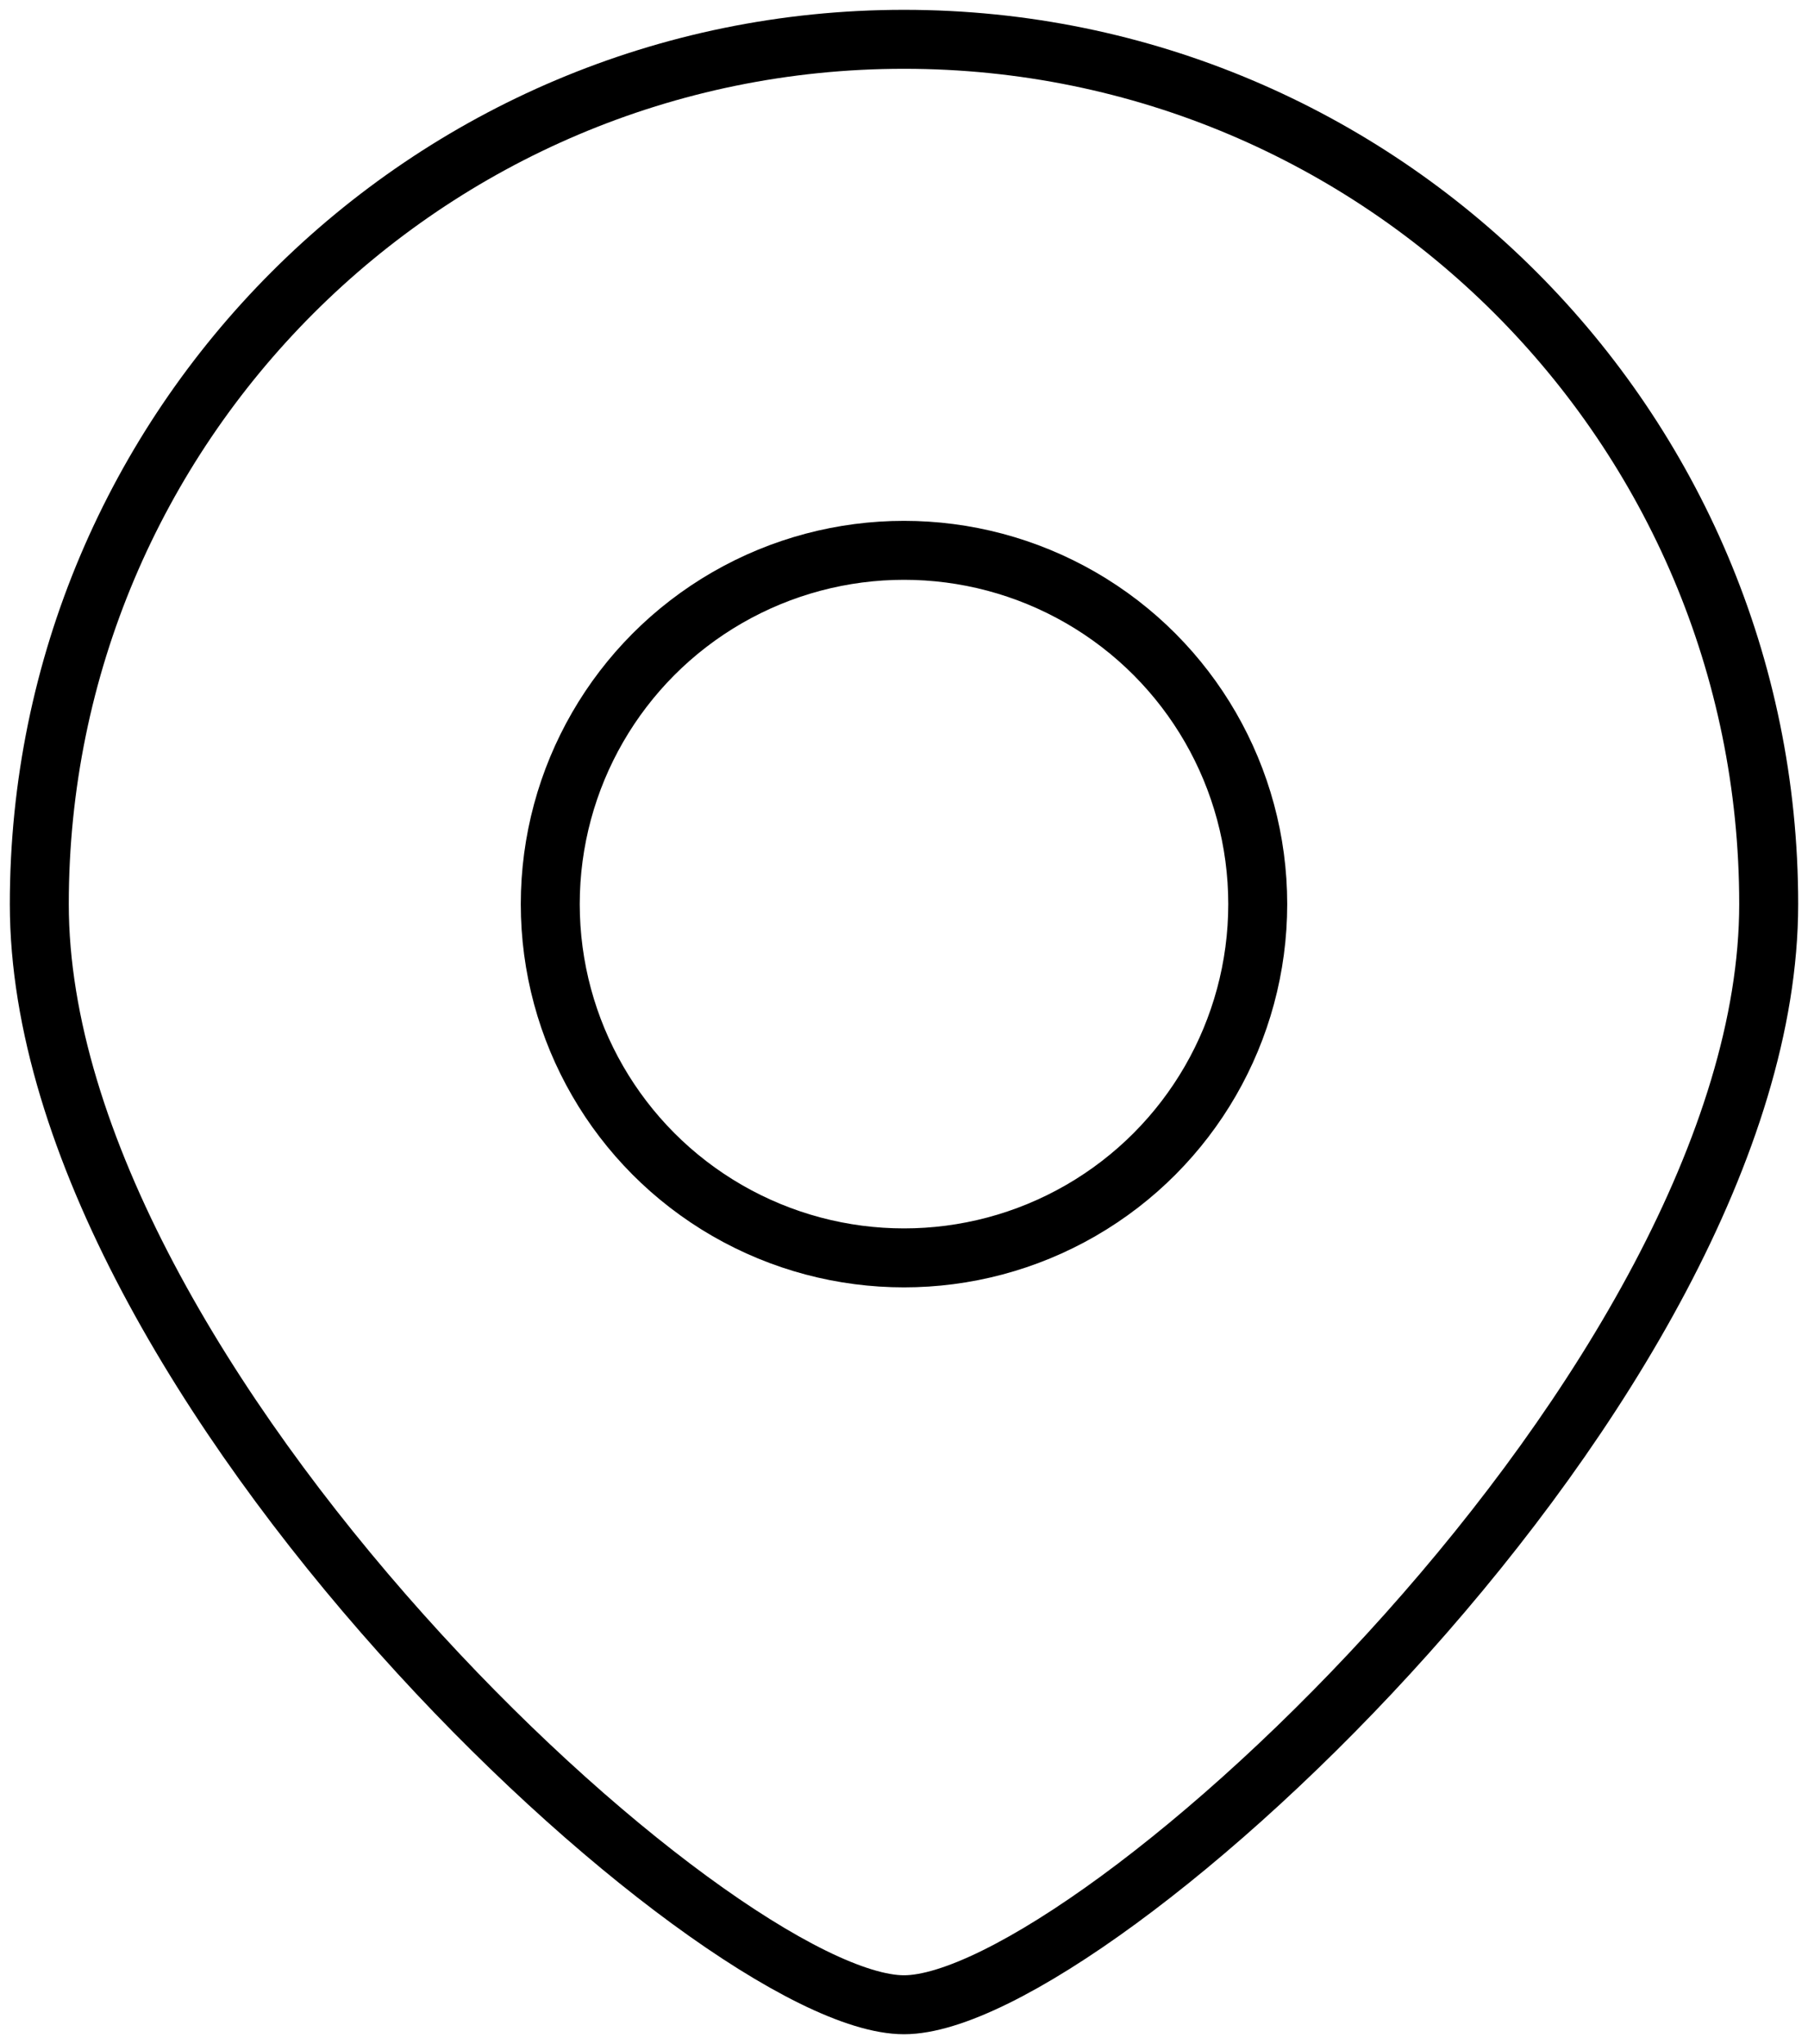
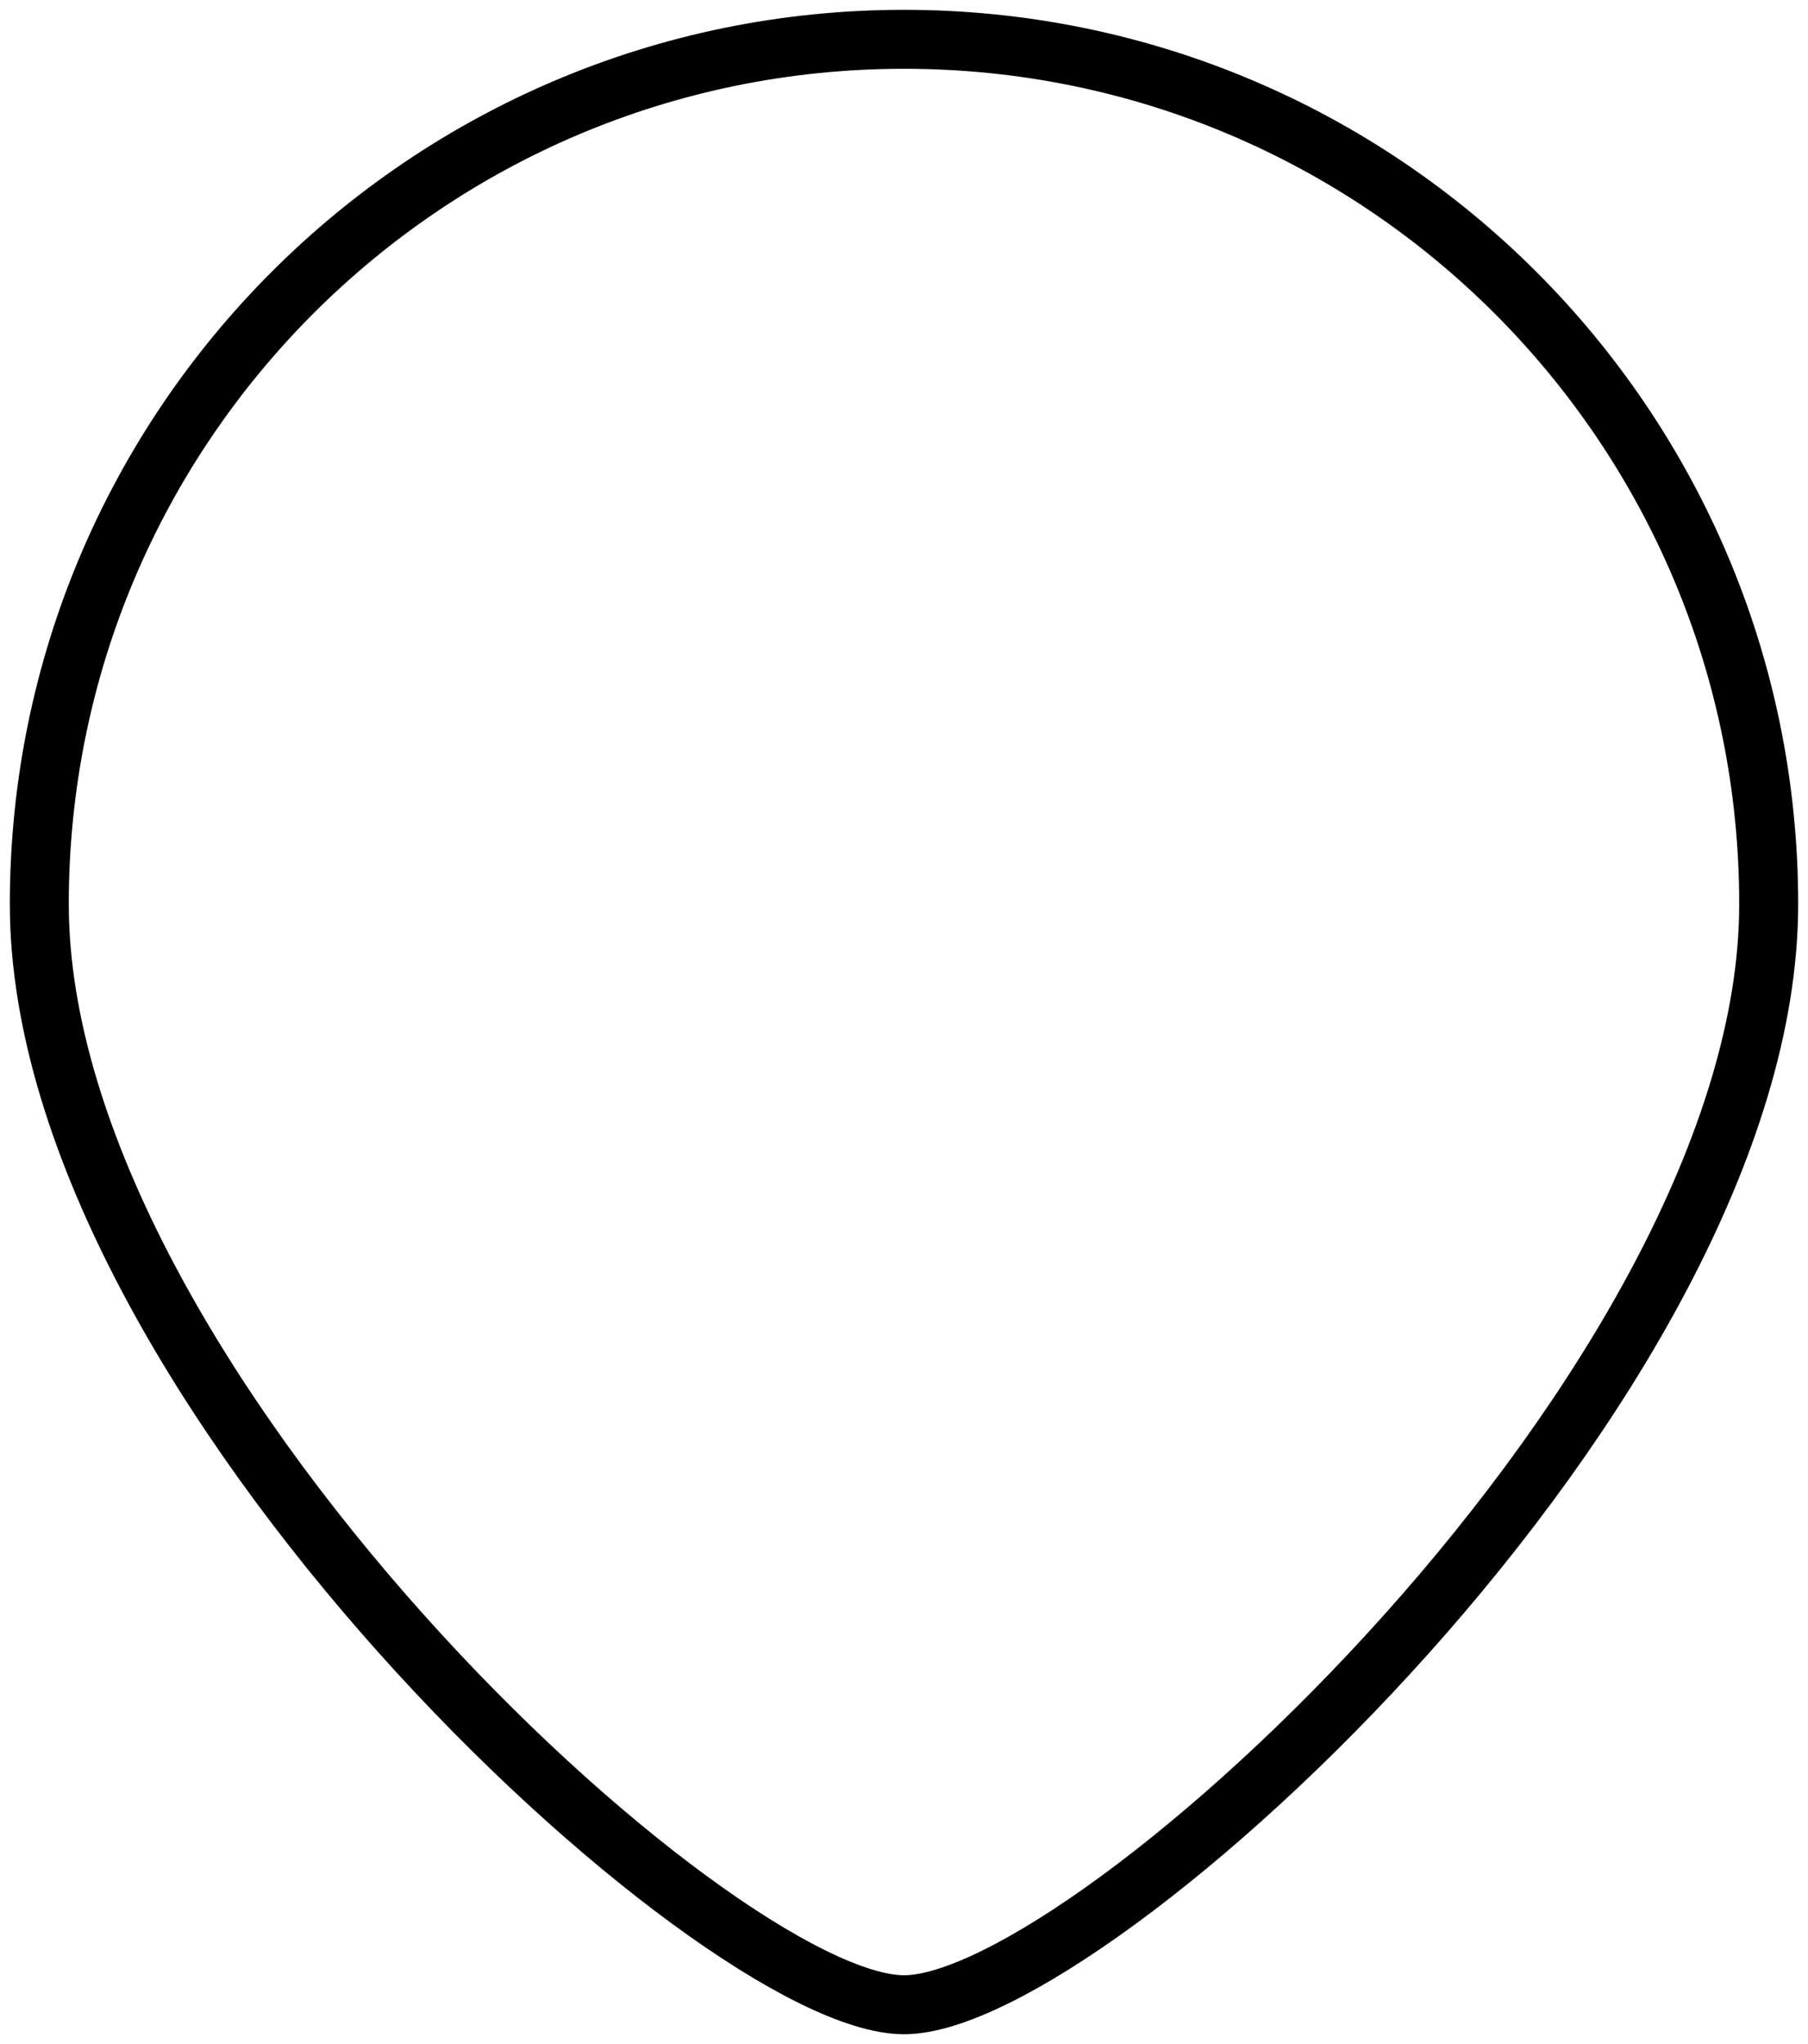
<svg xmlns="http://www.w3.org/2000/svg" width="46" height="52" viewBox="0 0 46 52">
  <title>Slice 1</title>
  <g fill="none" fill-rule="evenodd" stroke="#000" stroke-width="1.5">
-     <circle cx="23" cy="23" r="9" />
    <path d="M23 51c4.79 0 22-15.85 22-28S35.15 1 23 1 1 10.85 1 23s17.21 28 22 28z" />
  </g>
</svg>